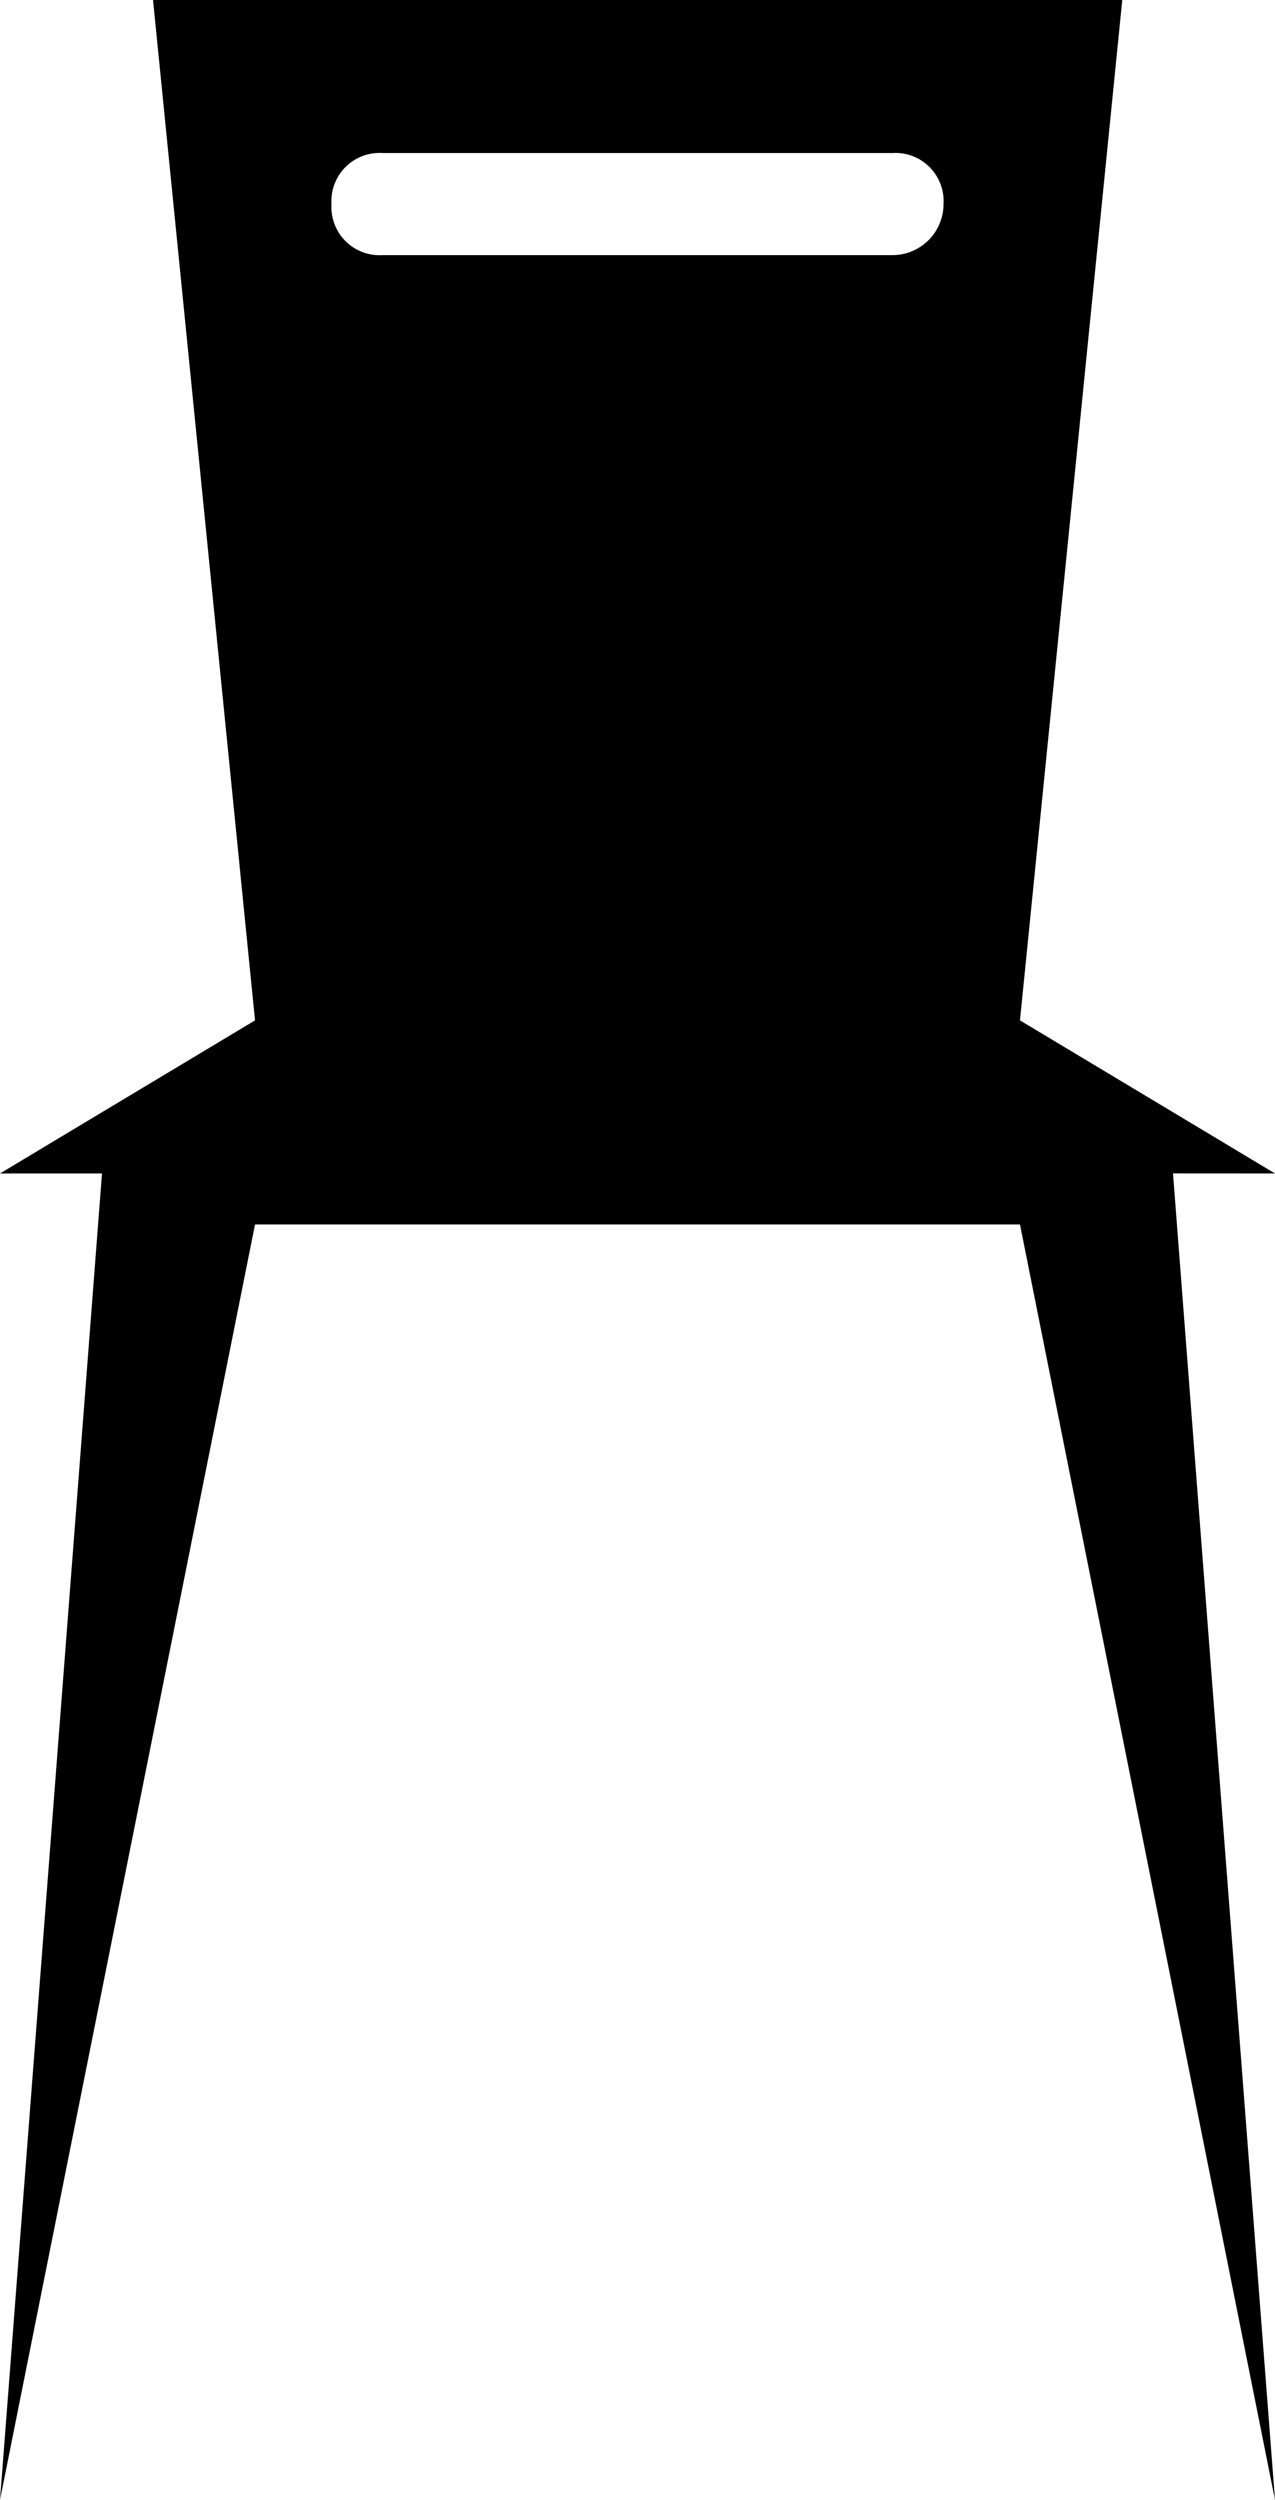
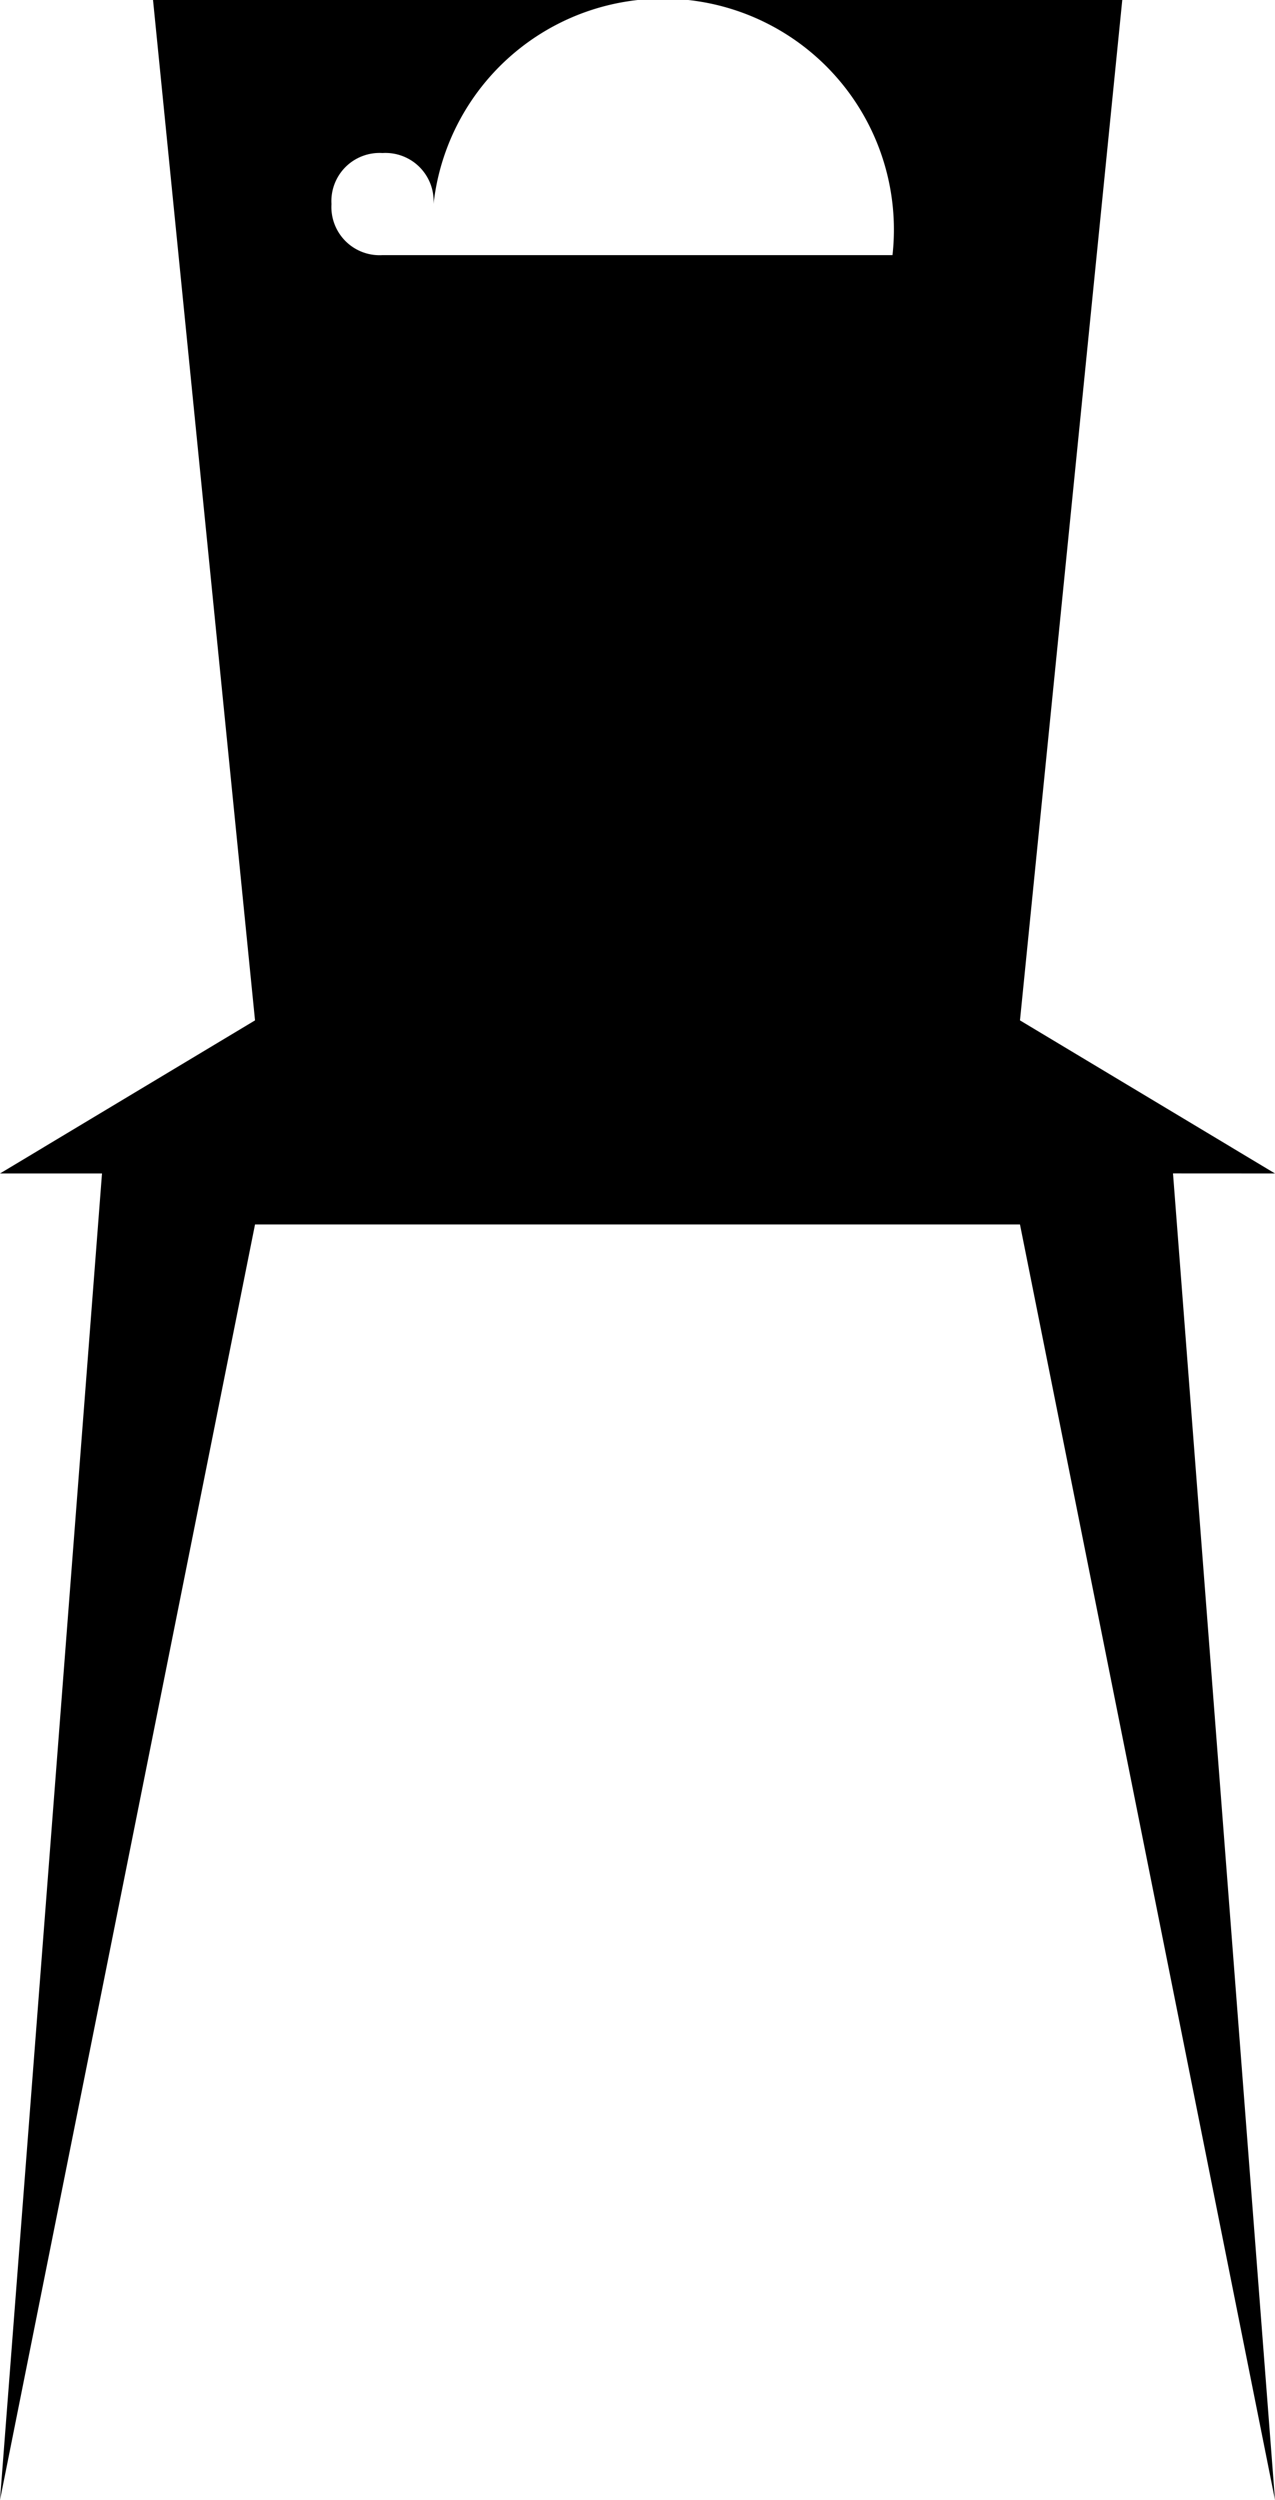
<svg xmlns="http://www.w3.org/2000/svg" viewBox="5500 -5378 21.813 42.753">
  <g id="Group_268" data-name="Group 268" transform="translate(5500 -5378)">
-     <path id="Path_171" data-name="Path 171" d="M102.613,20.068,98.25,17.45,100,0H83.418l1.745,17.45L80.8,20.068h1.745L80.8,42.753,85.163,20.94H98.25l4.363,21.813-1.745-22.686ZM96.069,4.363H87.344a.824.824,0,0,1-.873-.873.824.824,0,0,1,.873-.873h8.725a.824.824,0,0,1,.873.873A.874.874,0,0,1,96.069,4.363Z" transform="translate(-80.8 0)" />
+     <path id="Path_171" data-name="Path 171" d="M102.613,20.068,98.25,17.45,100,0H83.418l1.745,17.45L80.8,20.068h1.745L80.8,42.753,85.163,20.94H98.25l4.363,21.813-1.745-22.686ZM96.069,4.363H87.344a.824.824,0,0,1-.873-.873.824.824,0,0,1,.873-.873a.824.824,0,0,1,.873.873A.874.874,0,0,1,96.069,4.363Z" transform="translate(-80.8 0)" />
  </g>
</svg>